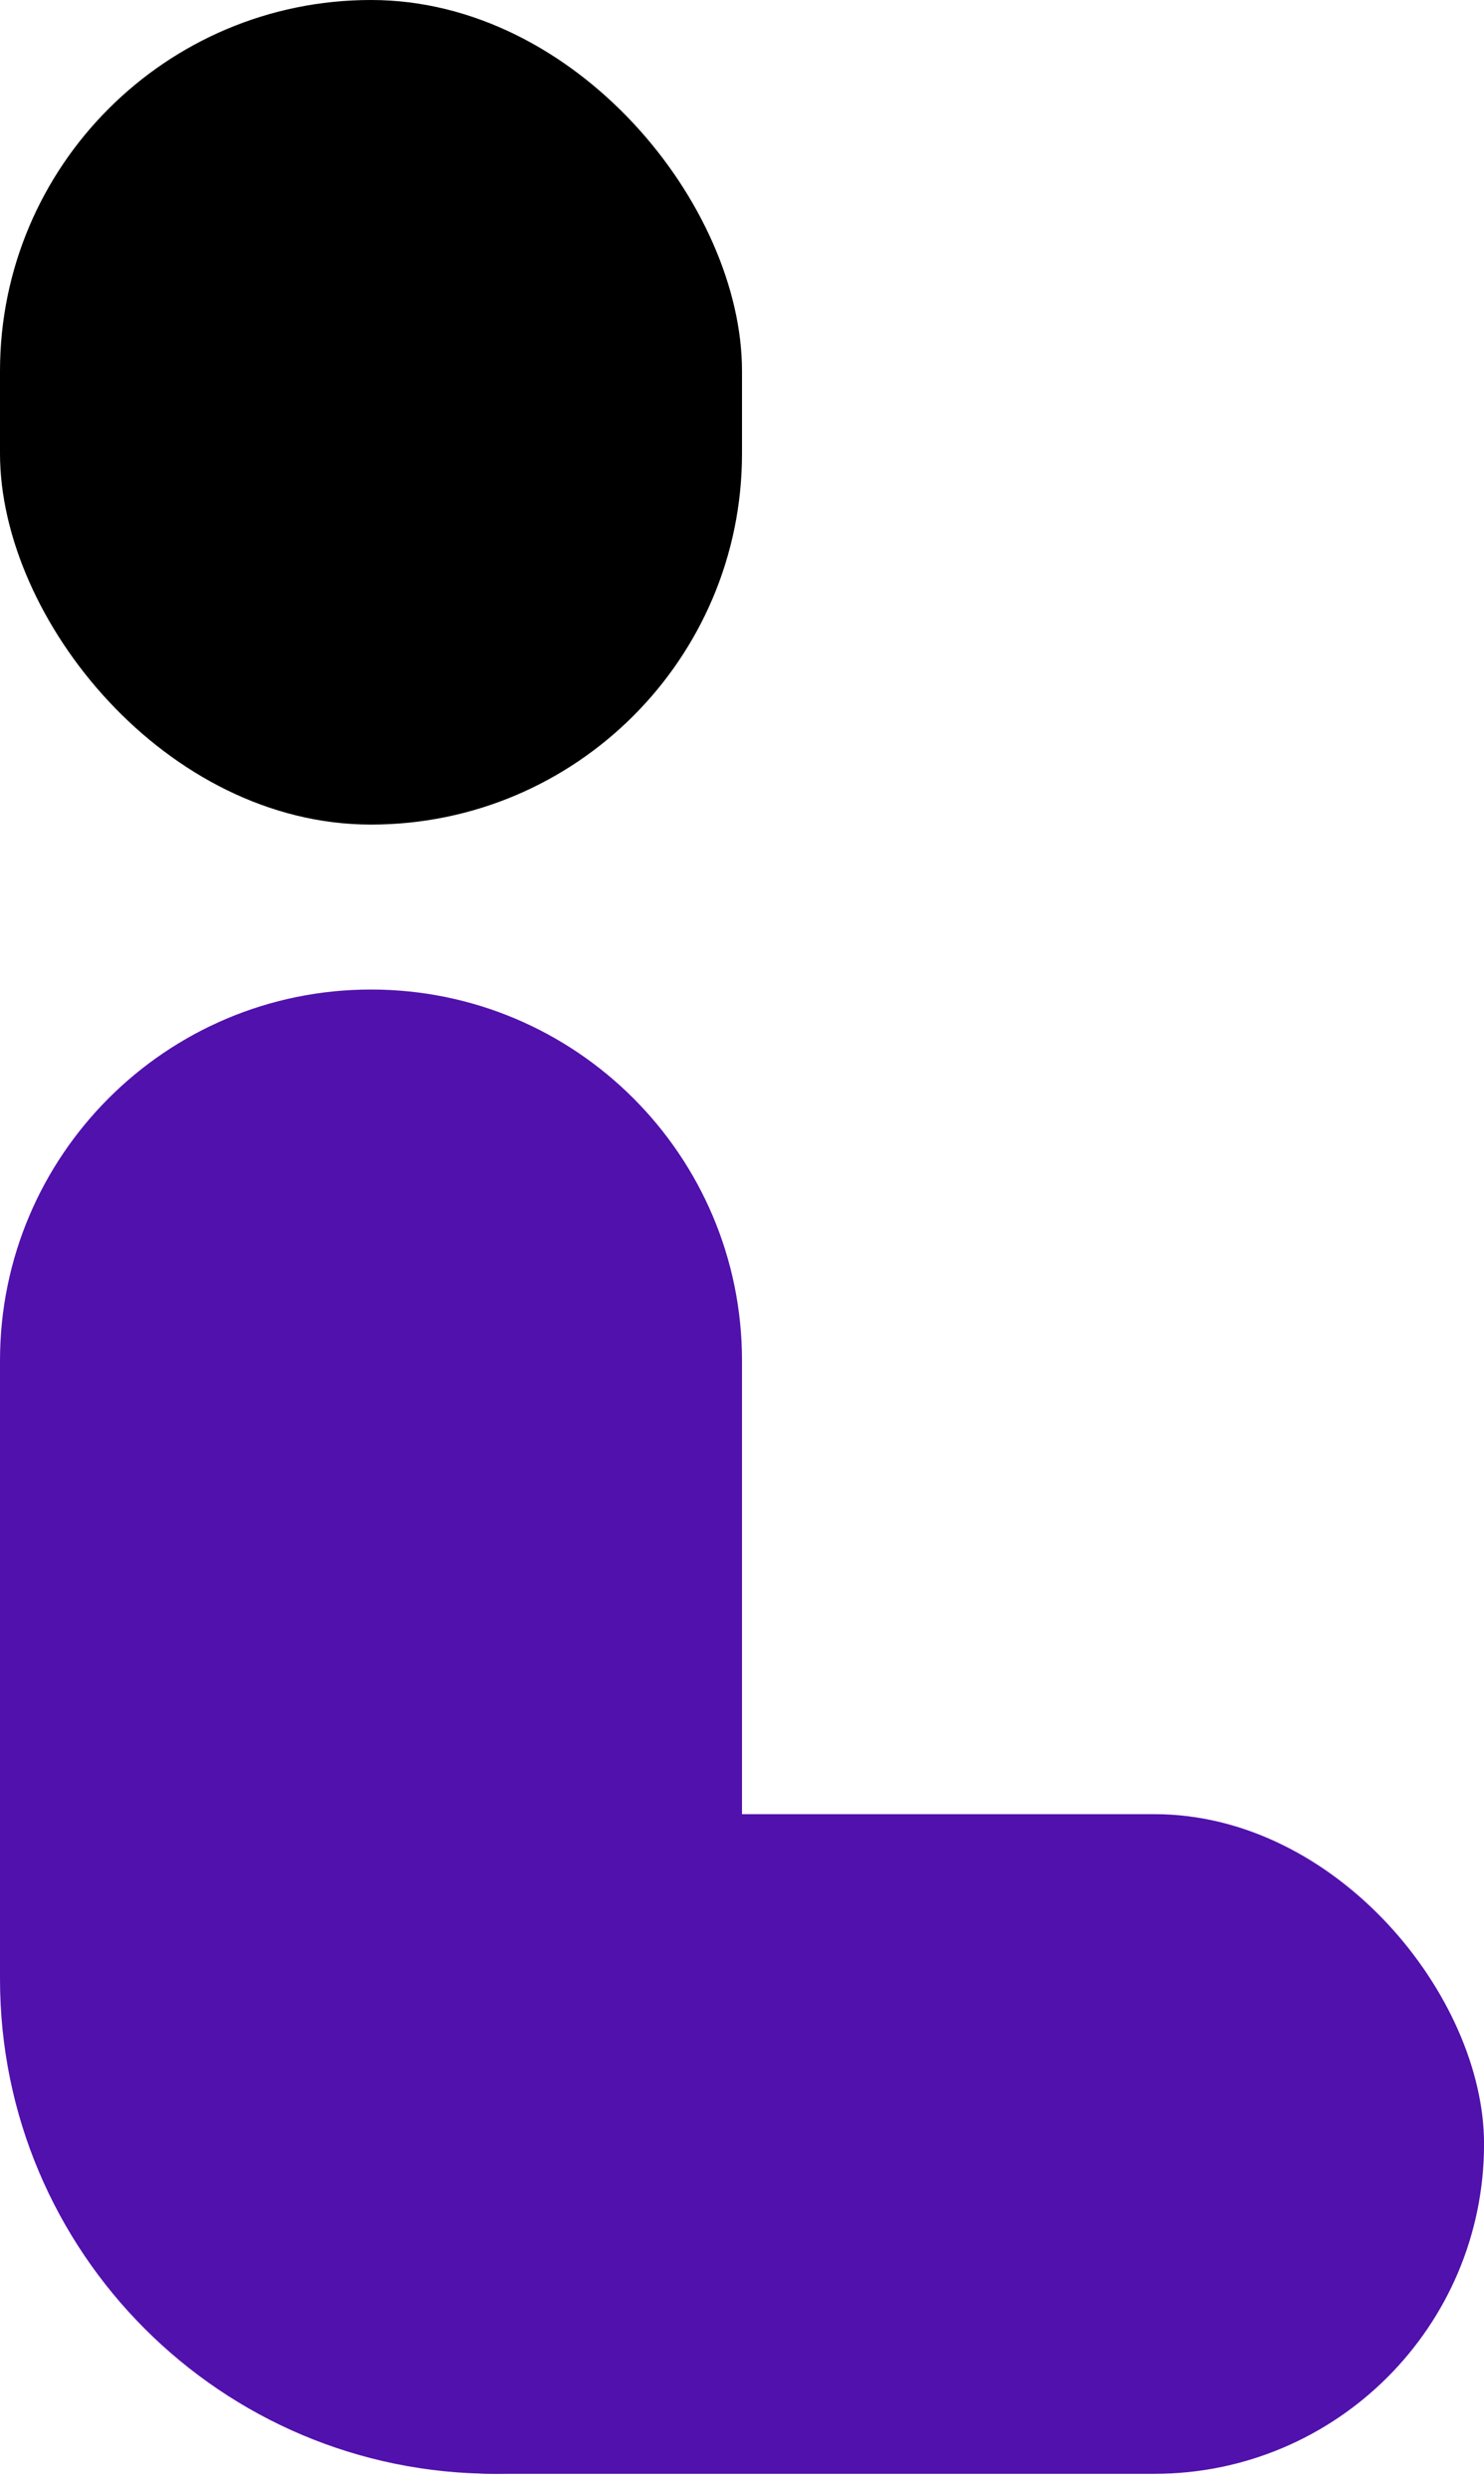
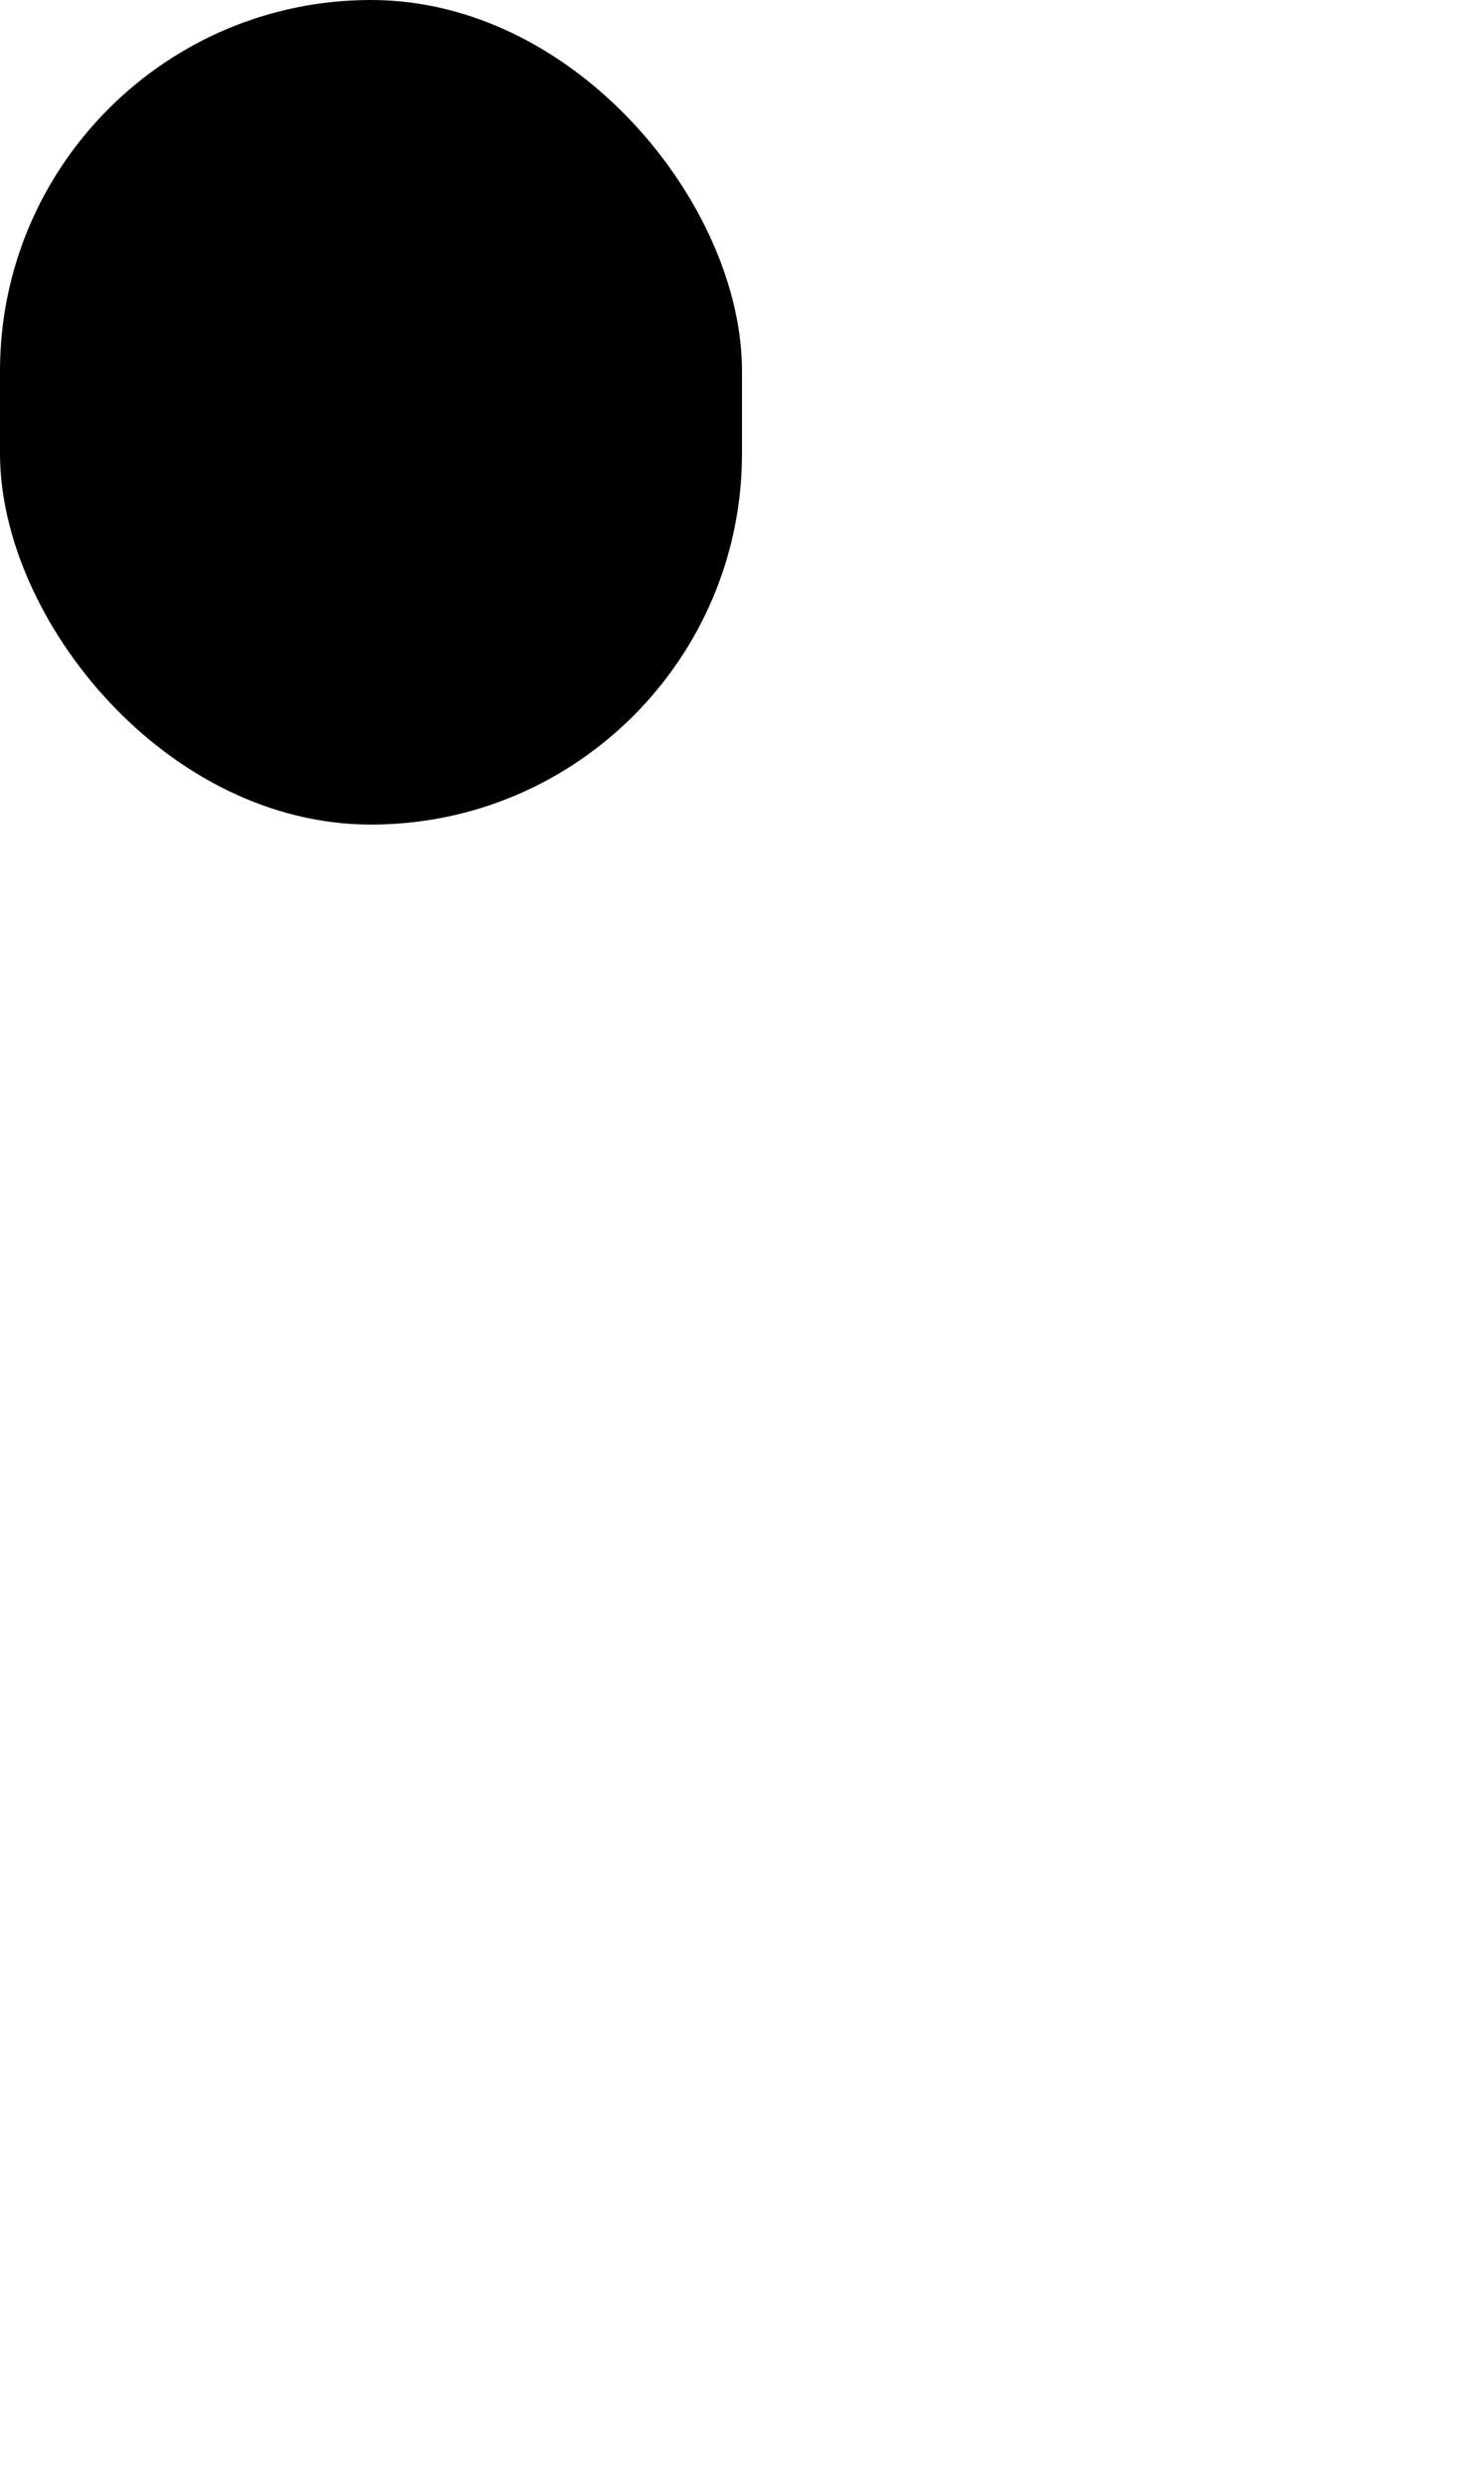
<svg xmlns="http://www.w3.org/2000/svg" width="31" height="52" viewBox="0 0 31 52" fill="none">
  <rect width="15.5" height="17.222" rx="7.75" fill="black" />
-   <path d="M0 28.417C0 24.137 3.47 20.667 7.75 20.667C12.03 20.667 15.5 24.137 15.5 28.417V46.5C15.5 49.354 13.187 51.667 10.333 51.667C4.626 51.667 0 47.041 0 41.334V28.417Z" fill="#5111AD" />
-   <rect x="3.445" y="37.89" width="27.556" height="13.778" rx="6.889" fill="#5111AD" />
</svg>